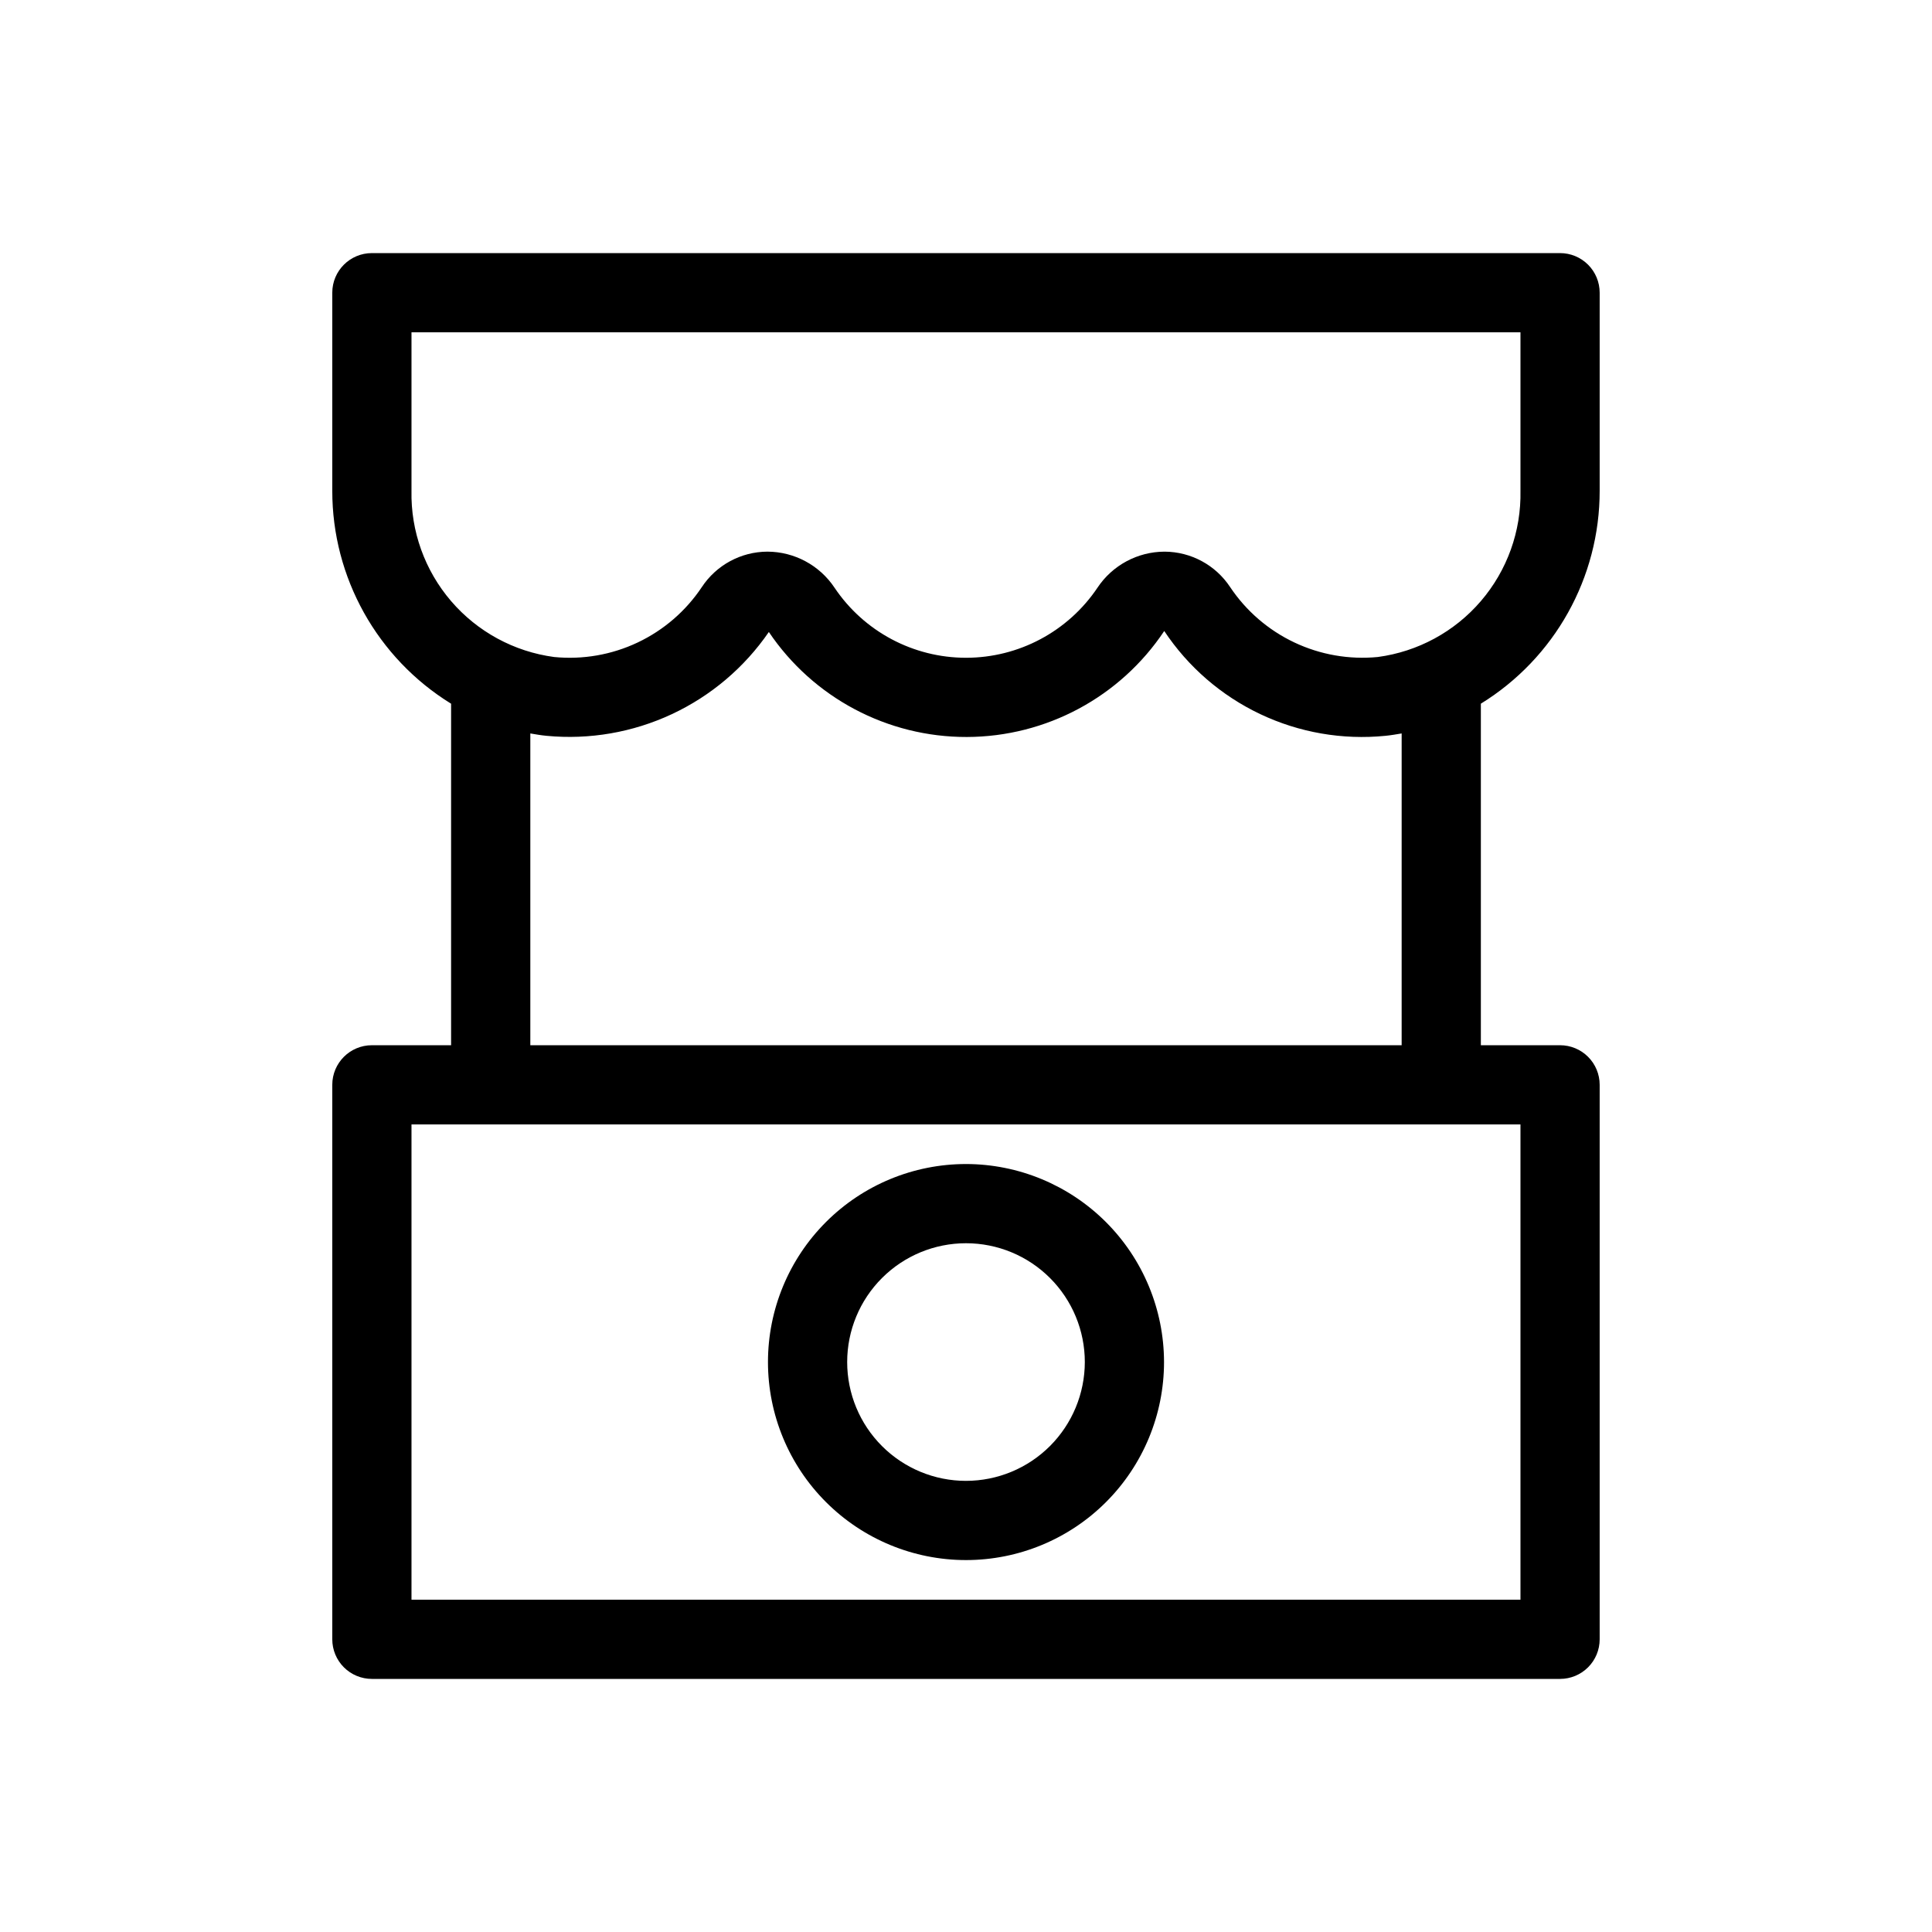
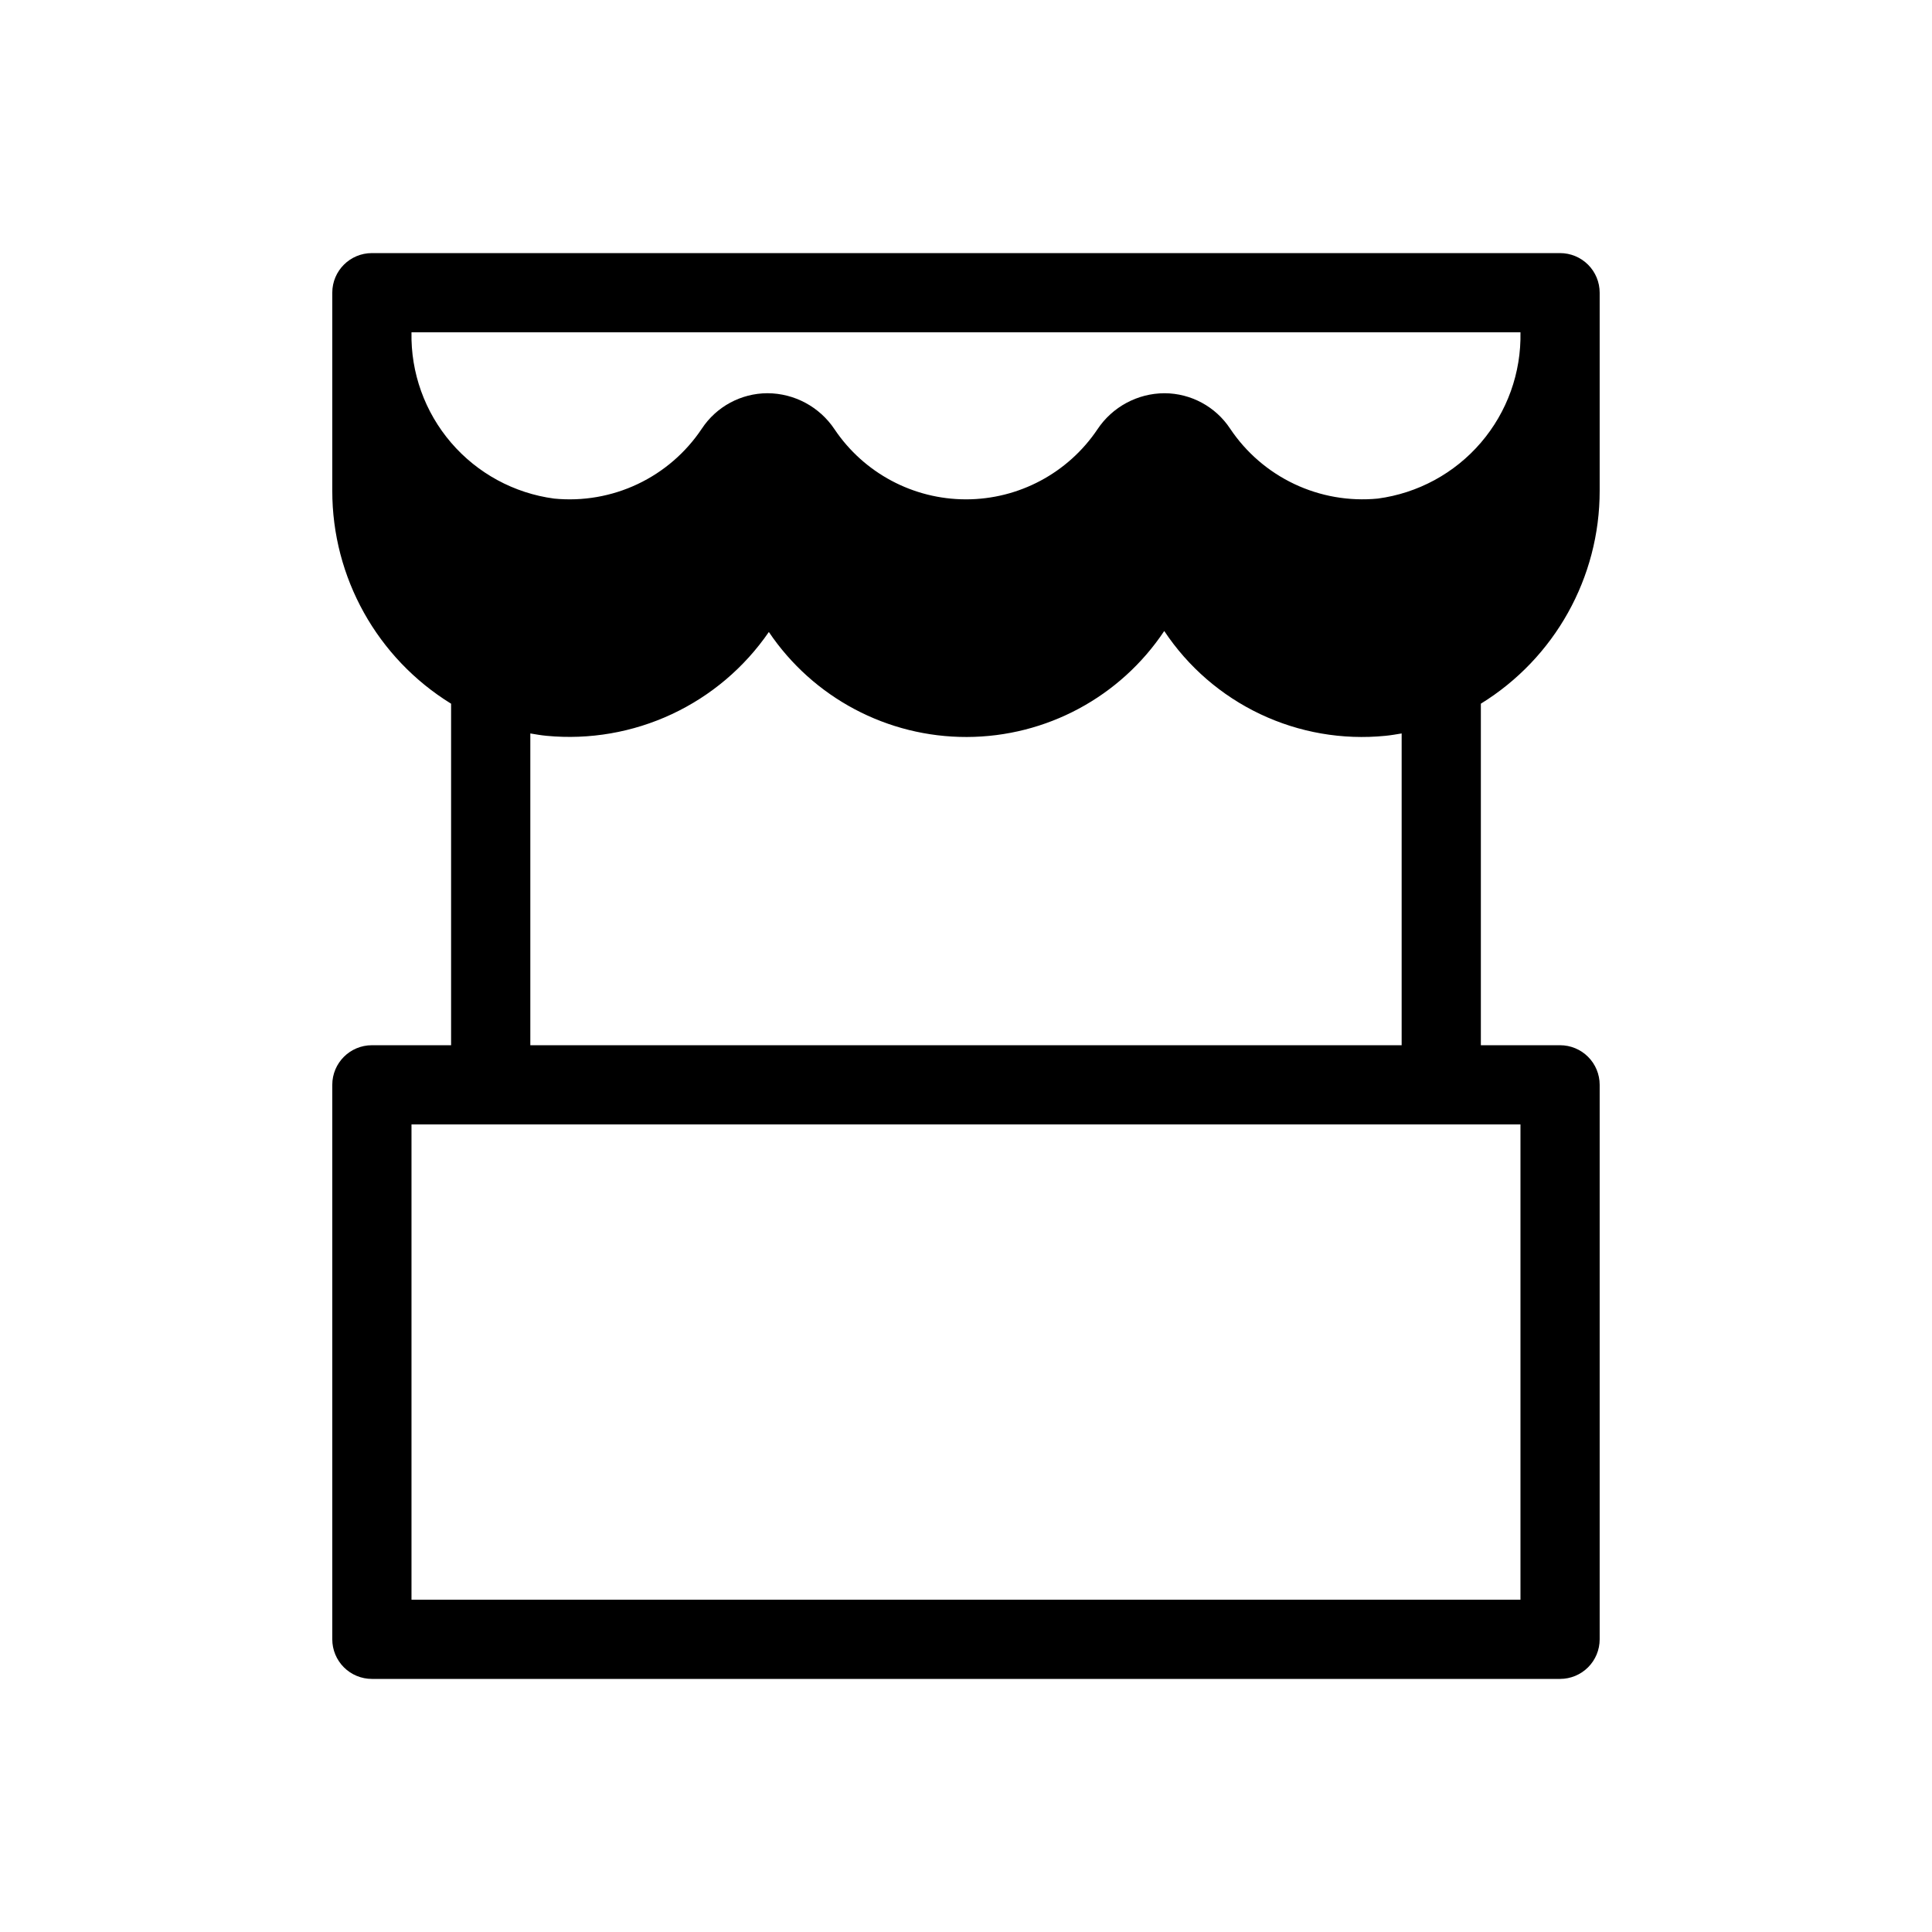
<svg xmlns="http://www.w3.org/2000/svg" fill="#000000" width="800px" height="800px" version="1.1" viewBox="144 144 512 512">
  <g>
-     <path d="m567.93 274.05v-52.48c0-2.785-1.105-5.453-3.074-7.422s-4.637-3.074-7.422-3.074h-314.88c-5.797 0-10.496 4.699-10.496 10.496v52.48c-0.02 23.004 11.902 44.371 31.488 56.438v90.508h-20.992c-5.797 0-10.496 4.699-10.496 10.496v146.94c0 2.785 1.105 5.453 3.074 7.422s4.637 3.074 7.422 3.074h314.88c2.785 0 5.453-1.105 7.422-3.074s3.074-4.637 3.074-7.422v-146.94c0-2.785-1.105-5.457-3.074-7.422-1.969-1.969-4.637-3.074-7.422-3.074h-20.992v-90.512c19.586-12.066 31.508-33.43 31.488-56.434zm-314.88-41.984h293.89v41.984c0.219 10.707-3.519 21.117-10.492 29.246-6.973 8.129-16.699 13.402-27.312 14.816-7.59 0.738-15.238-0.598-22.129-3.859-6.891-3.262-12.77-8.332-17.008-14.672-3.852-5.832-10.363-9.352-17.352-9.387h-0.051c-7.144 0.027-13.805 3.613-17.758 9.562-7.801 11.605-20.863 18.562-34.844 18.562-13.98-0.004-27.043-6.965-34.836-18.574-3.961-5.941-10.621-9.52-17.758-9.551h-0.055c-6.988 0.035-13.496 3.555-17.348 9.387-4.231 6.348-10.109 11.426-17.004 14.688-6.894 3.266-14.547 4.594-22.141 3.848-10.613-1.418-20.336-6.691-27.309-14.82-6.973-8.129-10.711-18.539-10.492-29.246zm293.89 335.87h-293.89v-125.95h293.89zm-31.488-146.94h-230.91v-82.625c1.426 0.242 2.852 0.492 4.309 0.629 11.379 1.082 22.844-0.902 33.199-5.742 10.355-4.836 19.23-12.355 25.703-21.777 11.754 17.441 31.43 27.879 52.461 27.828 21.035-0.051 40.656-10.586 52.324-28.086 6.324 9.52 15.121 17.133 25.445 22.027 10.324 4.891 21.785 6.883 33.156 5.75 1.457-0.141 2.887-0.391 4.316-0.629z" />
-     <path d="m400 452.48c-13.922 0-27.27 5.527-37.109 15.371-9.844 9.84-15.371 23.188-15.371 37.105 0 13.922 5.527 27.27 15.371 37.109 9.84 9.844 23.188 15.371 37.109 15.371 13.918 0 27.266-5.527 37.109-15.371 9.84-9.84 15.371-23.188 15.371-37.109-0.02-13.91-5.551-27.25-15.391-37.09-9.84-9.836-23.18-15.371-37.09-15.387zm0 83.969v-0.004c-8.352 0-16.363-3.316-22.266-9.223-5.906-5.902-9.223-13.914-9.223-22.266 0-8.348 3.316-16.359 9.223-22.262 5.902-5.906 13.914-9.223 22.266-9.223s16.359 3.316 22.266 9.223c5.902 5.902 9.223 13.914 9.223 22.262-0.012 8.352-3.332 16.355-9.234 22.258s-13.906 9.223-22.254 9.23z" />
+     <path d="m567.93 274.05v-52.48c0-2.785-1.105-5.453-3.074-7.422s-4.637-3.074-7.422-3.074h-314.88c-5.797 0-10.496 4.699-10.496 10.496v52.48c-0.02 23.004 11.902 44.371 31.488 56.438v90.508h-20.992c-5.797 0-10.496 4.699-10.496 10.496v146.94c0 2.785 1.105 5.453 3.074 7.422s4.637 3.074 7.422 3.074h314.88c2.785 0 5.453-1.105 7.422-3.074s3.074-4.637 3.074-7.422v-146.94c0-2.785-1.105-5.457-3.074-7.422-1.969-1.969-4.637-3.074-7.422-3.074h-20.992v-90.512c19.586-12.066 31.508-33.43 31.488-56.434zm-314.88-41.984h293.89c0.219 10.707-3.519 21.117-10.492 29.246-6.973 8.129-16.699 13.402-27.312 14.816-7.59 0.738-15.238-0.598-22.129-3.859-6.891-3.262-12.77-8.332-17.008-14.672-3.852-5.832-10.363-9.352-17.352-9.387h-0.051c-7.144 0.027-13.805 3.613-17.758 9.562-7.801 11.605-20.863 18.562-34.844 18.562-13.98-0.004-27.043-6.965-34.836-18.574-3.961-5.941-10.621-9.52-17.758-9.551h-0.055c-6.988 0.035-13.496 3.555-17.348 9.387-4.231 6.348-10.109 11.426-17.004 14.688-6.894 3.266-14.547 4.594-22.141 3.848-10.613-1.418-20.336-6.691-27.309-14.82-6.973-8.129-10.711-18.539-10.492-29.246zm293.89 335.87h-293.89v-125.95h293.89zm-31.488-146.94h-230.91v-82.625c1.426 0.242 2.852 0.492 4.309 0.629 11.379 1.082 22.844-0.902 33.199-5.742 10.355-4.836 19.23-12.355 25.703-21.777 11.754 17.441 31.43 27.879 52.461 27.828 21.035-0.051 40.656-10.586 52.324-28.086 6.324 9.52 15.121 17.133 25.445 22.027 10.324 4.891 21.785 6.883 33.156 5.75 1.457-0.141 2.887-0.391 4.316-0.629z" />
  </g>
</svg>